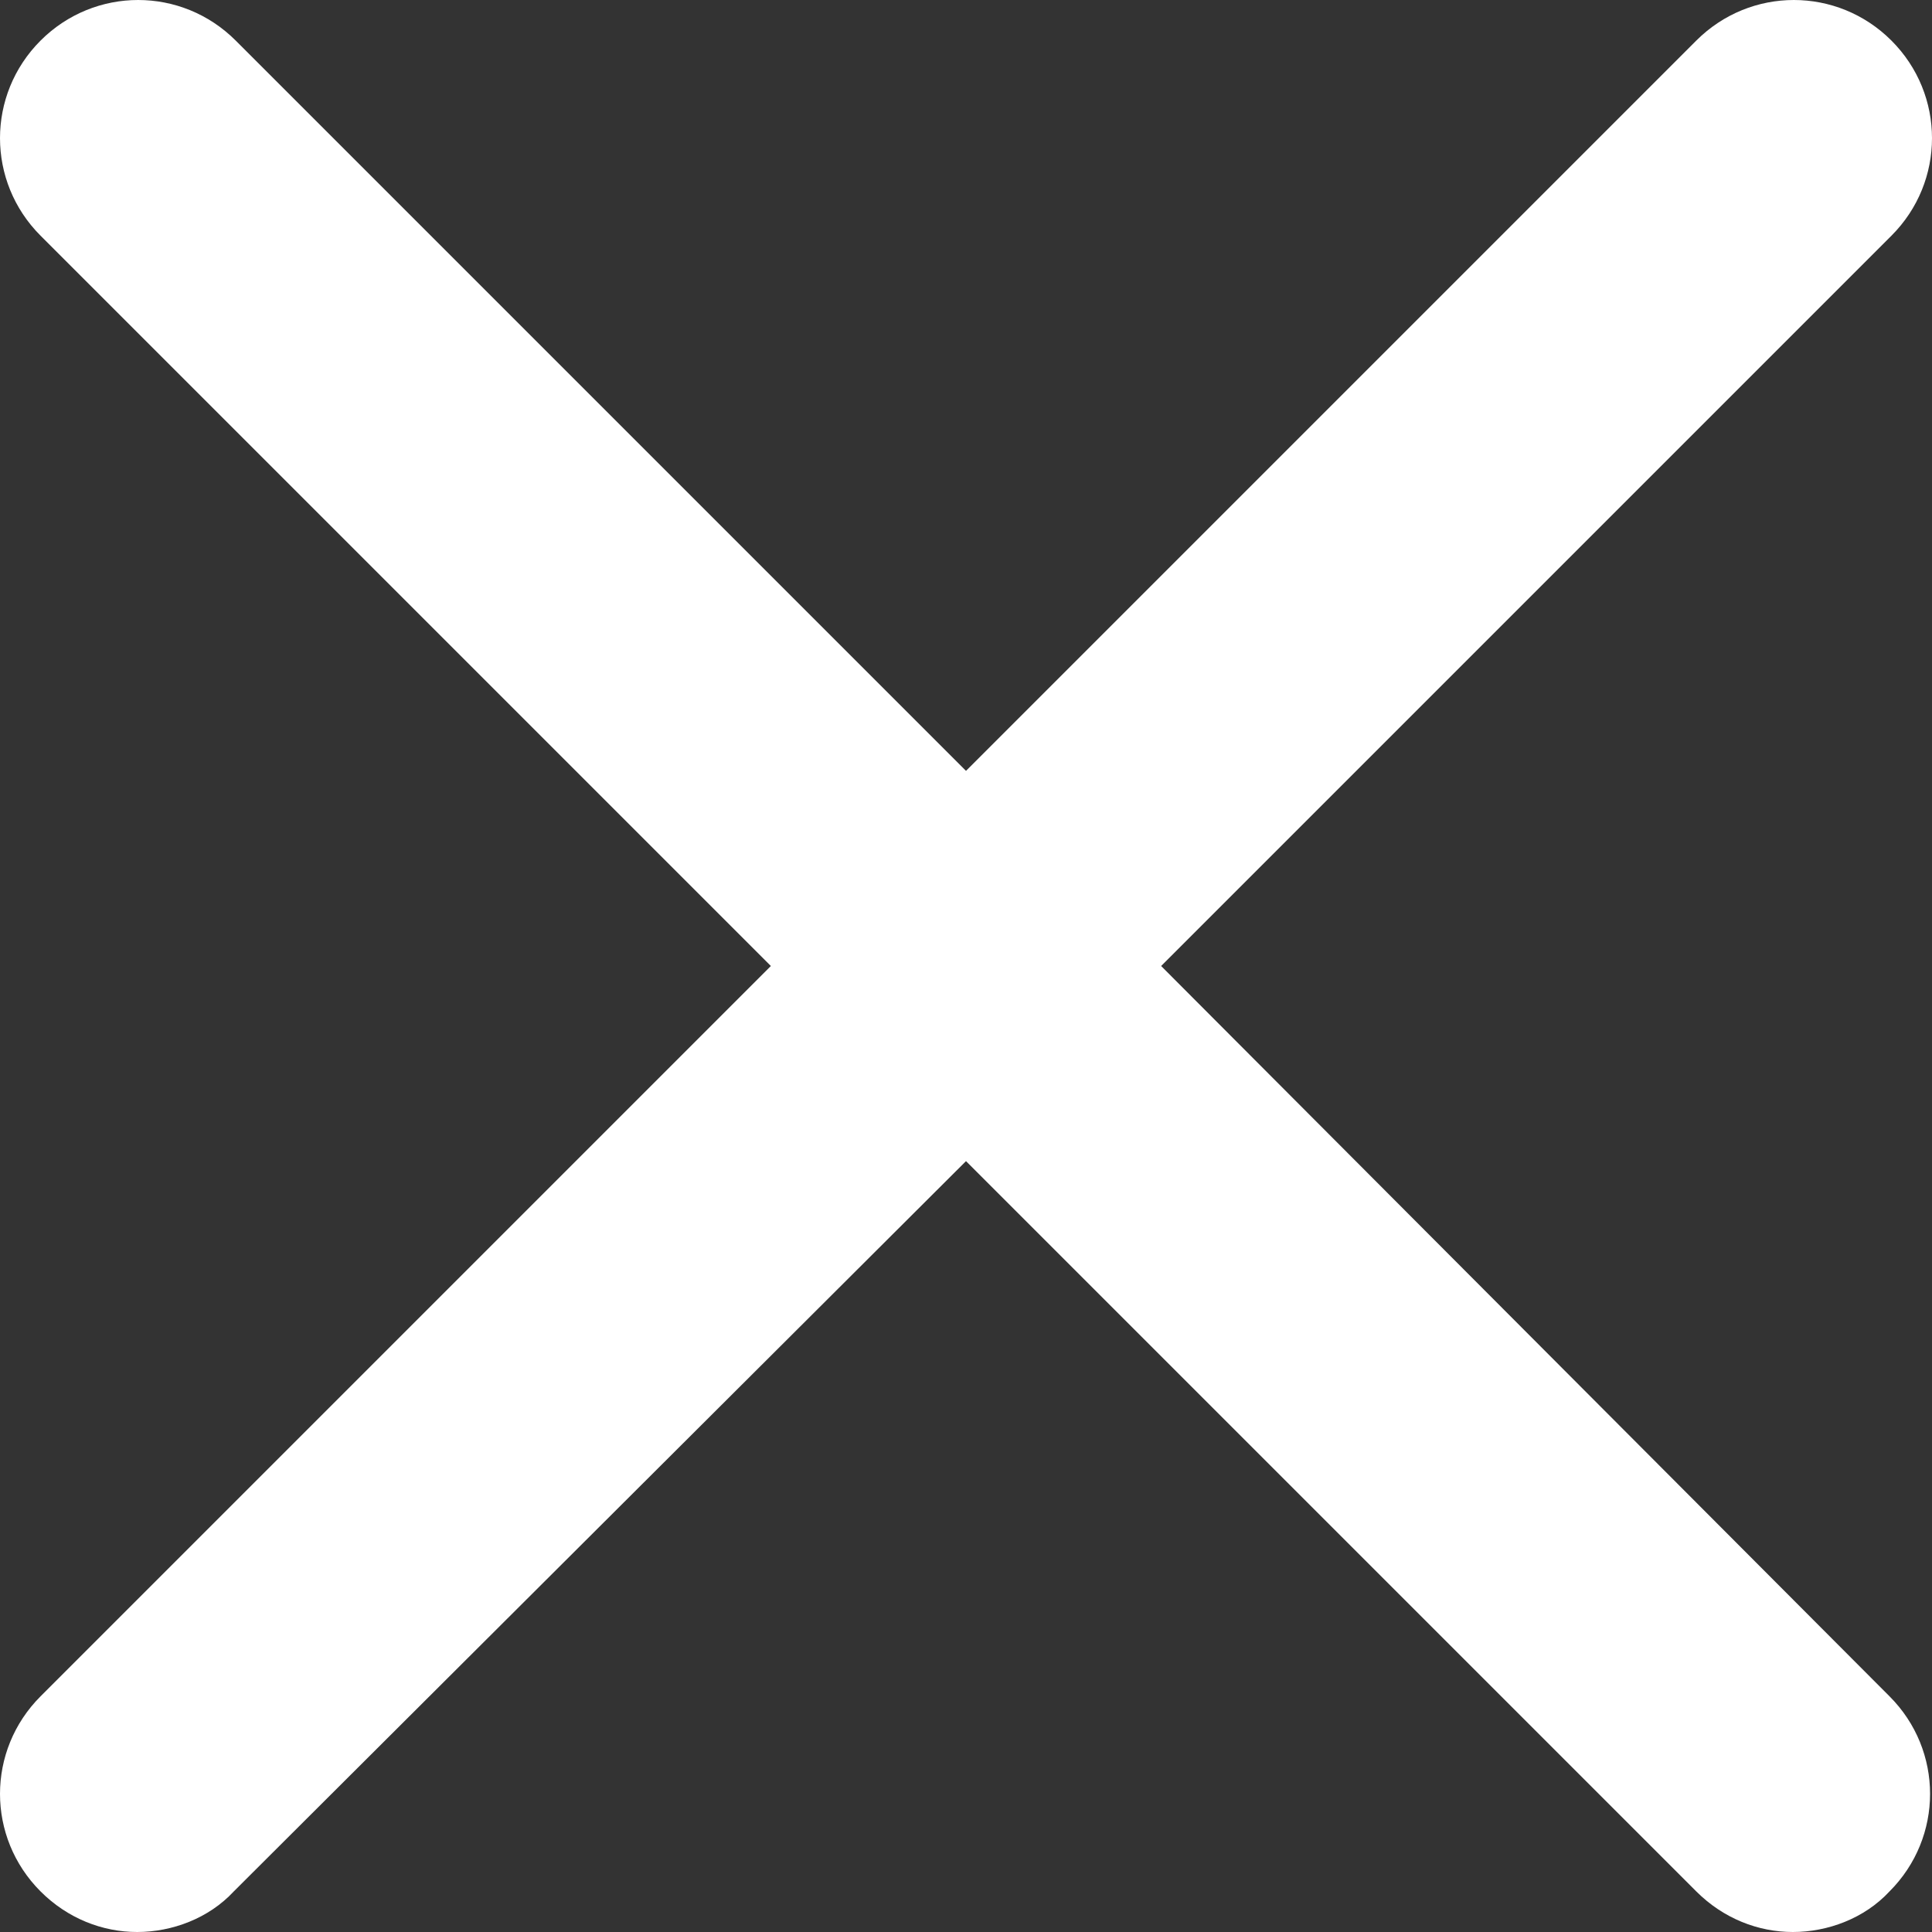
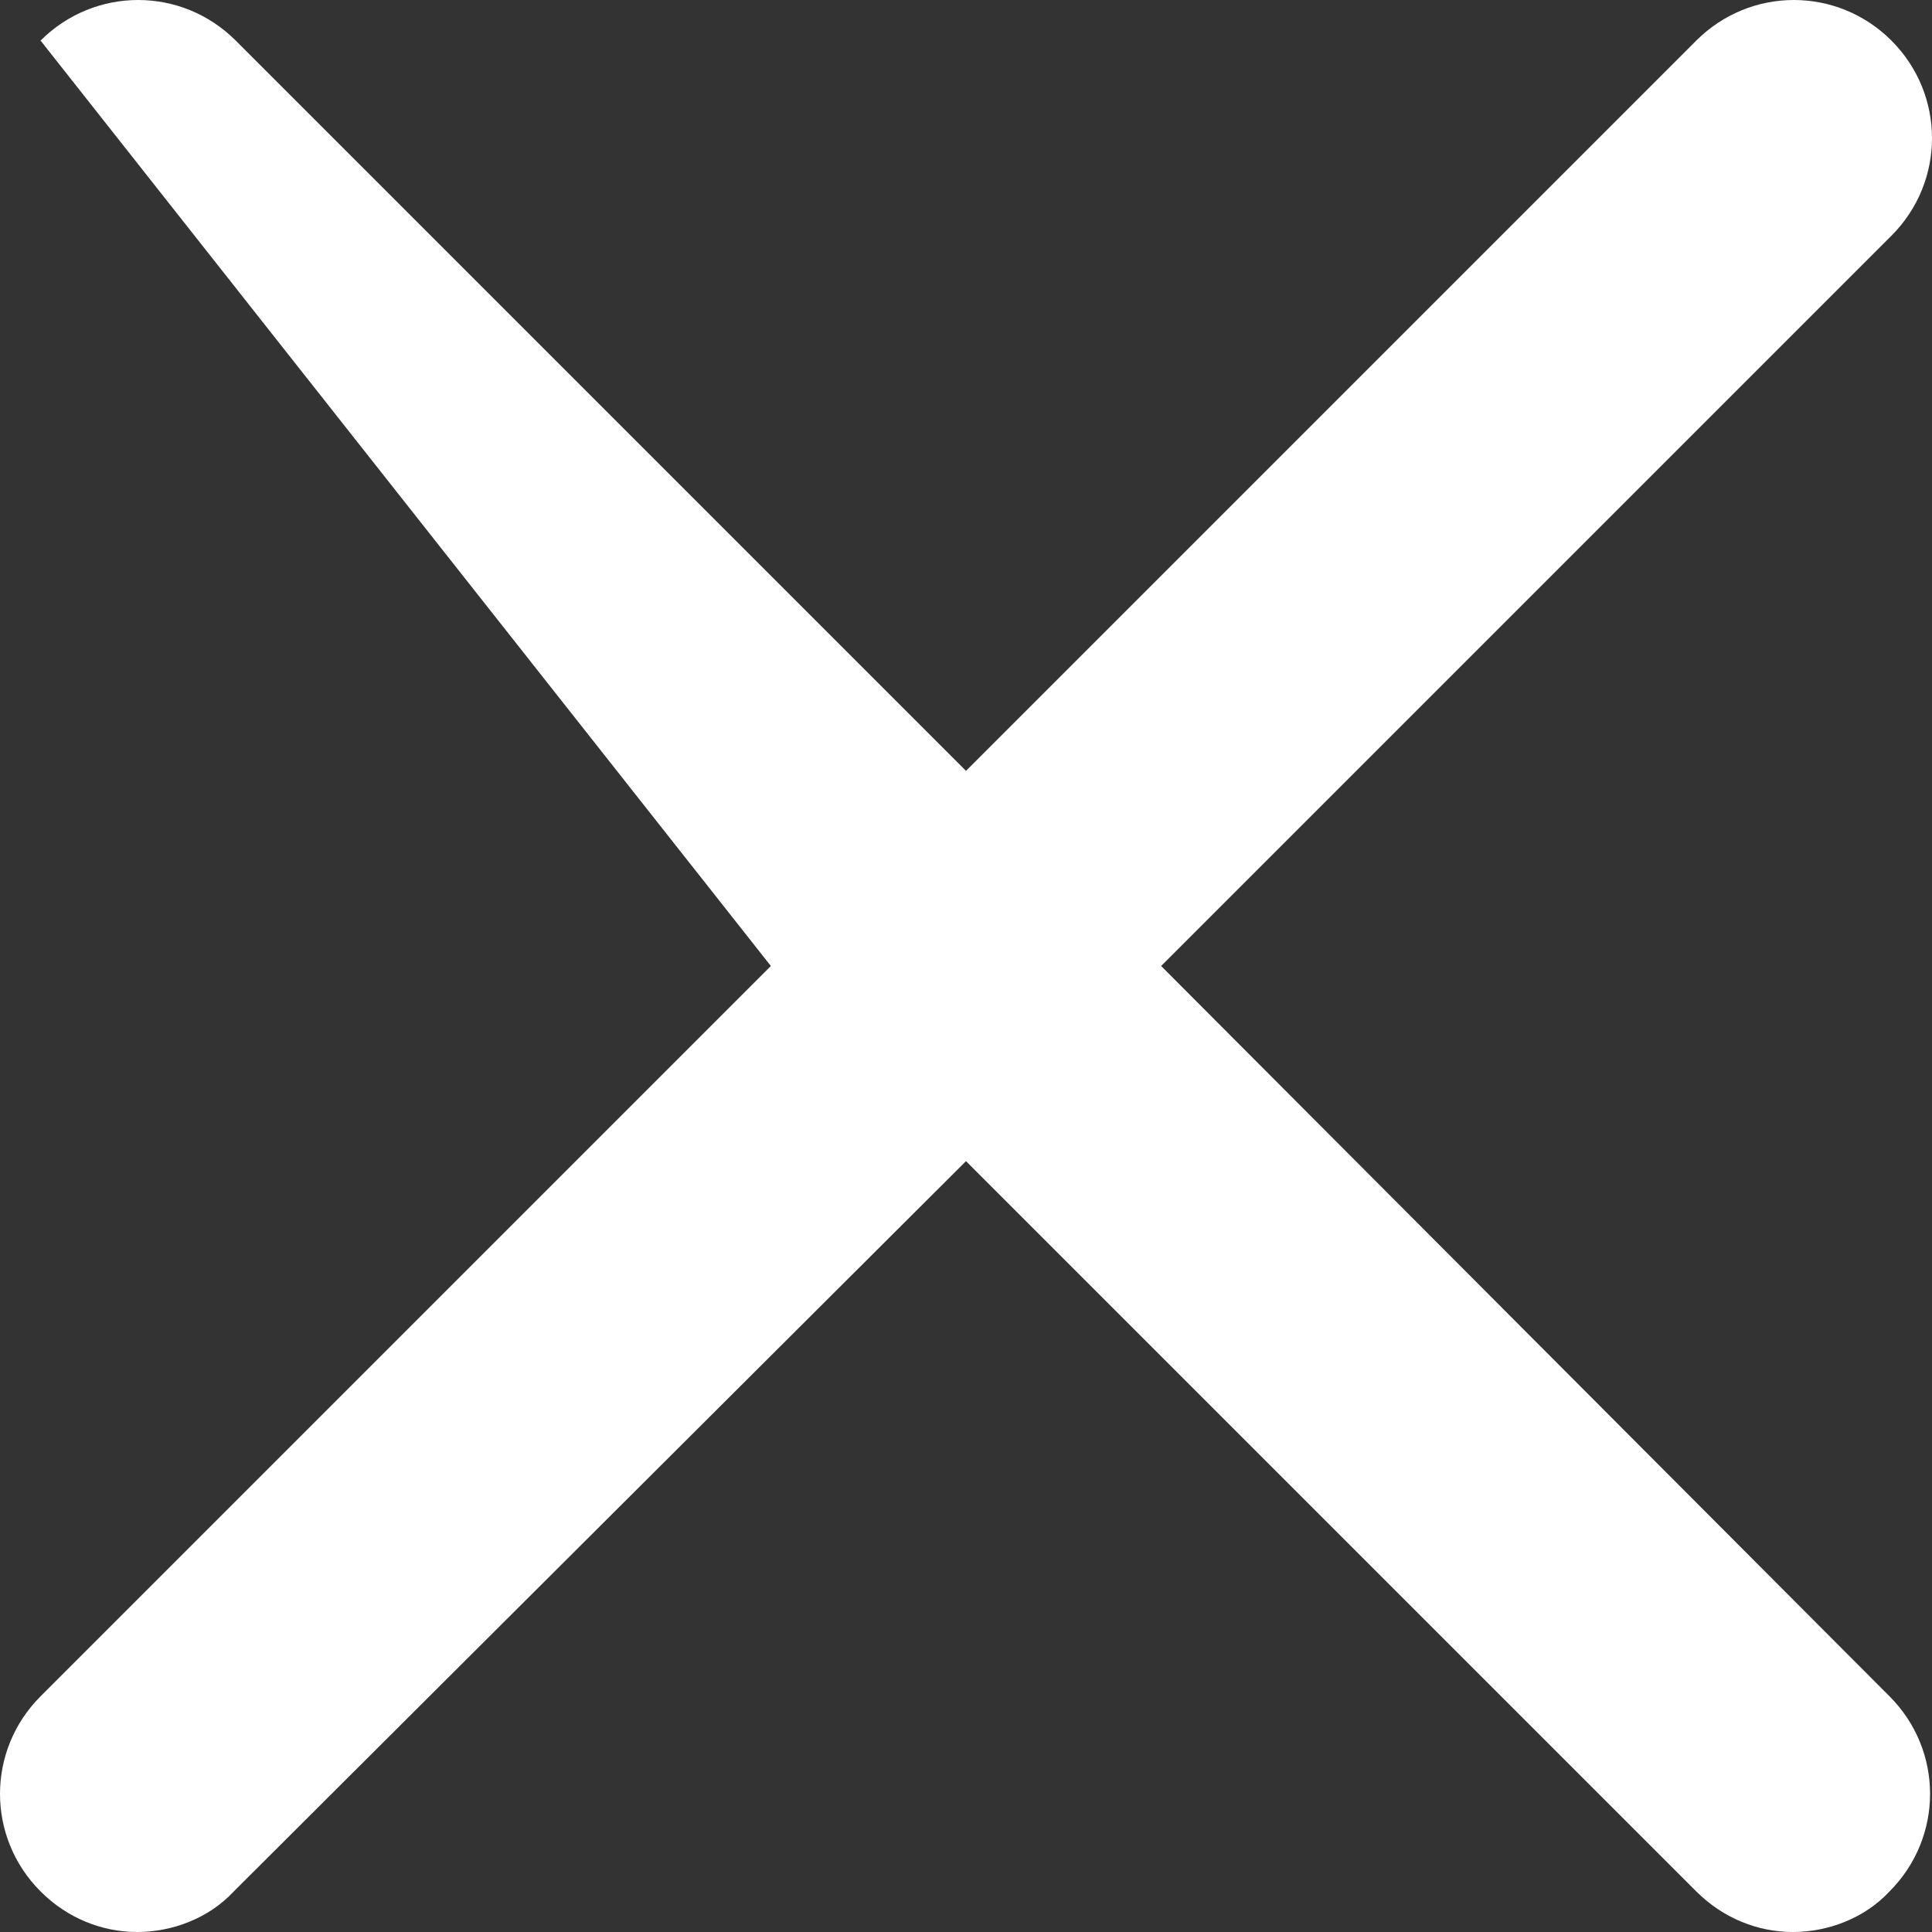
<svg xmlns="http://www.w3.org/2000/svg" version="1.1" id="Livello_1" x="0px" y="0px" viewBox="0 0 100 100" style="enable-background:new 0 0 100 100;" xml:space="preserve">
  <rect x="0" y="0" width="100" height="100" fill="#333333" stroke="none" />
  <style type="text/css">
	.st0{fill-rule:evenodd;clip-rule:evenodd;fill:#FFFFFF;}
</style>
  <g id="Livello_1_1_">
    <g>
-       <path class="st0" d="M60.1,50l37.8-37.8c2.8-2.8,2.8-7.3,0-10.1s-7.3-2.8-10.1,0L50,39.9L12.2,2.1c-2.8-2.8-7.3-2.8-10.1,0    s-2.8,7.3,0,10.1L39.9,50L2.1,87.8c-2.8,2.8-2.8,7.3,0,10.1c1.4,1.4,3.2,2.1,5,2.1s3.7-0.7,5-2.1L50,60.1l37.8,37.8    c1.4,1.4,3.2,2.1,5,2.1s3.7-0.7,5-2.1c2.8-2.8,2.8-7.3,0-10.1L60.1,50" />
+       <path class="st0" d="M60.1,50l37.8-37.8c2.8-2.8,2.8-7.3,0-10.1s-7.3-2.8-10.1,0L50,39.9L12.2,2.1c-2.8-2.8-7.3-2.8-10.1,0    L39.9,50L2.1,87.8c-2.8,2.8-2.8,7.3,0,10.1c1.4,1.4,3.2,2.1,5,2.1s3.7-0.7,5-2.1L50,60.1l37.8,37.8    c1.4,1.4,3.2,2.1,5,2.1s3.7-0.7,5-2.1c2.8-2.8,2.8-7.3,0-10.1L60.1,50" />
    </g>
  </g>
  <g id="Livello_2_1_">
</g>
</svg>